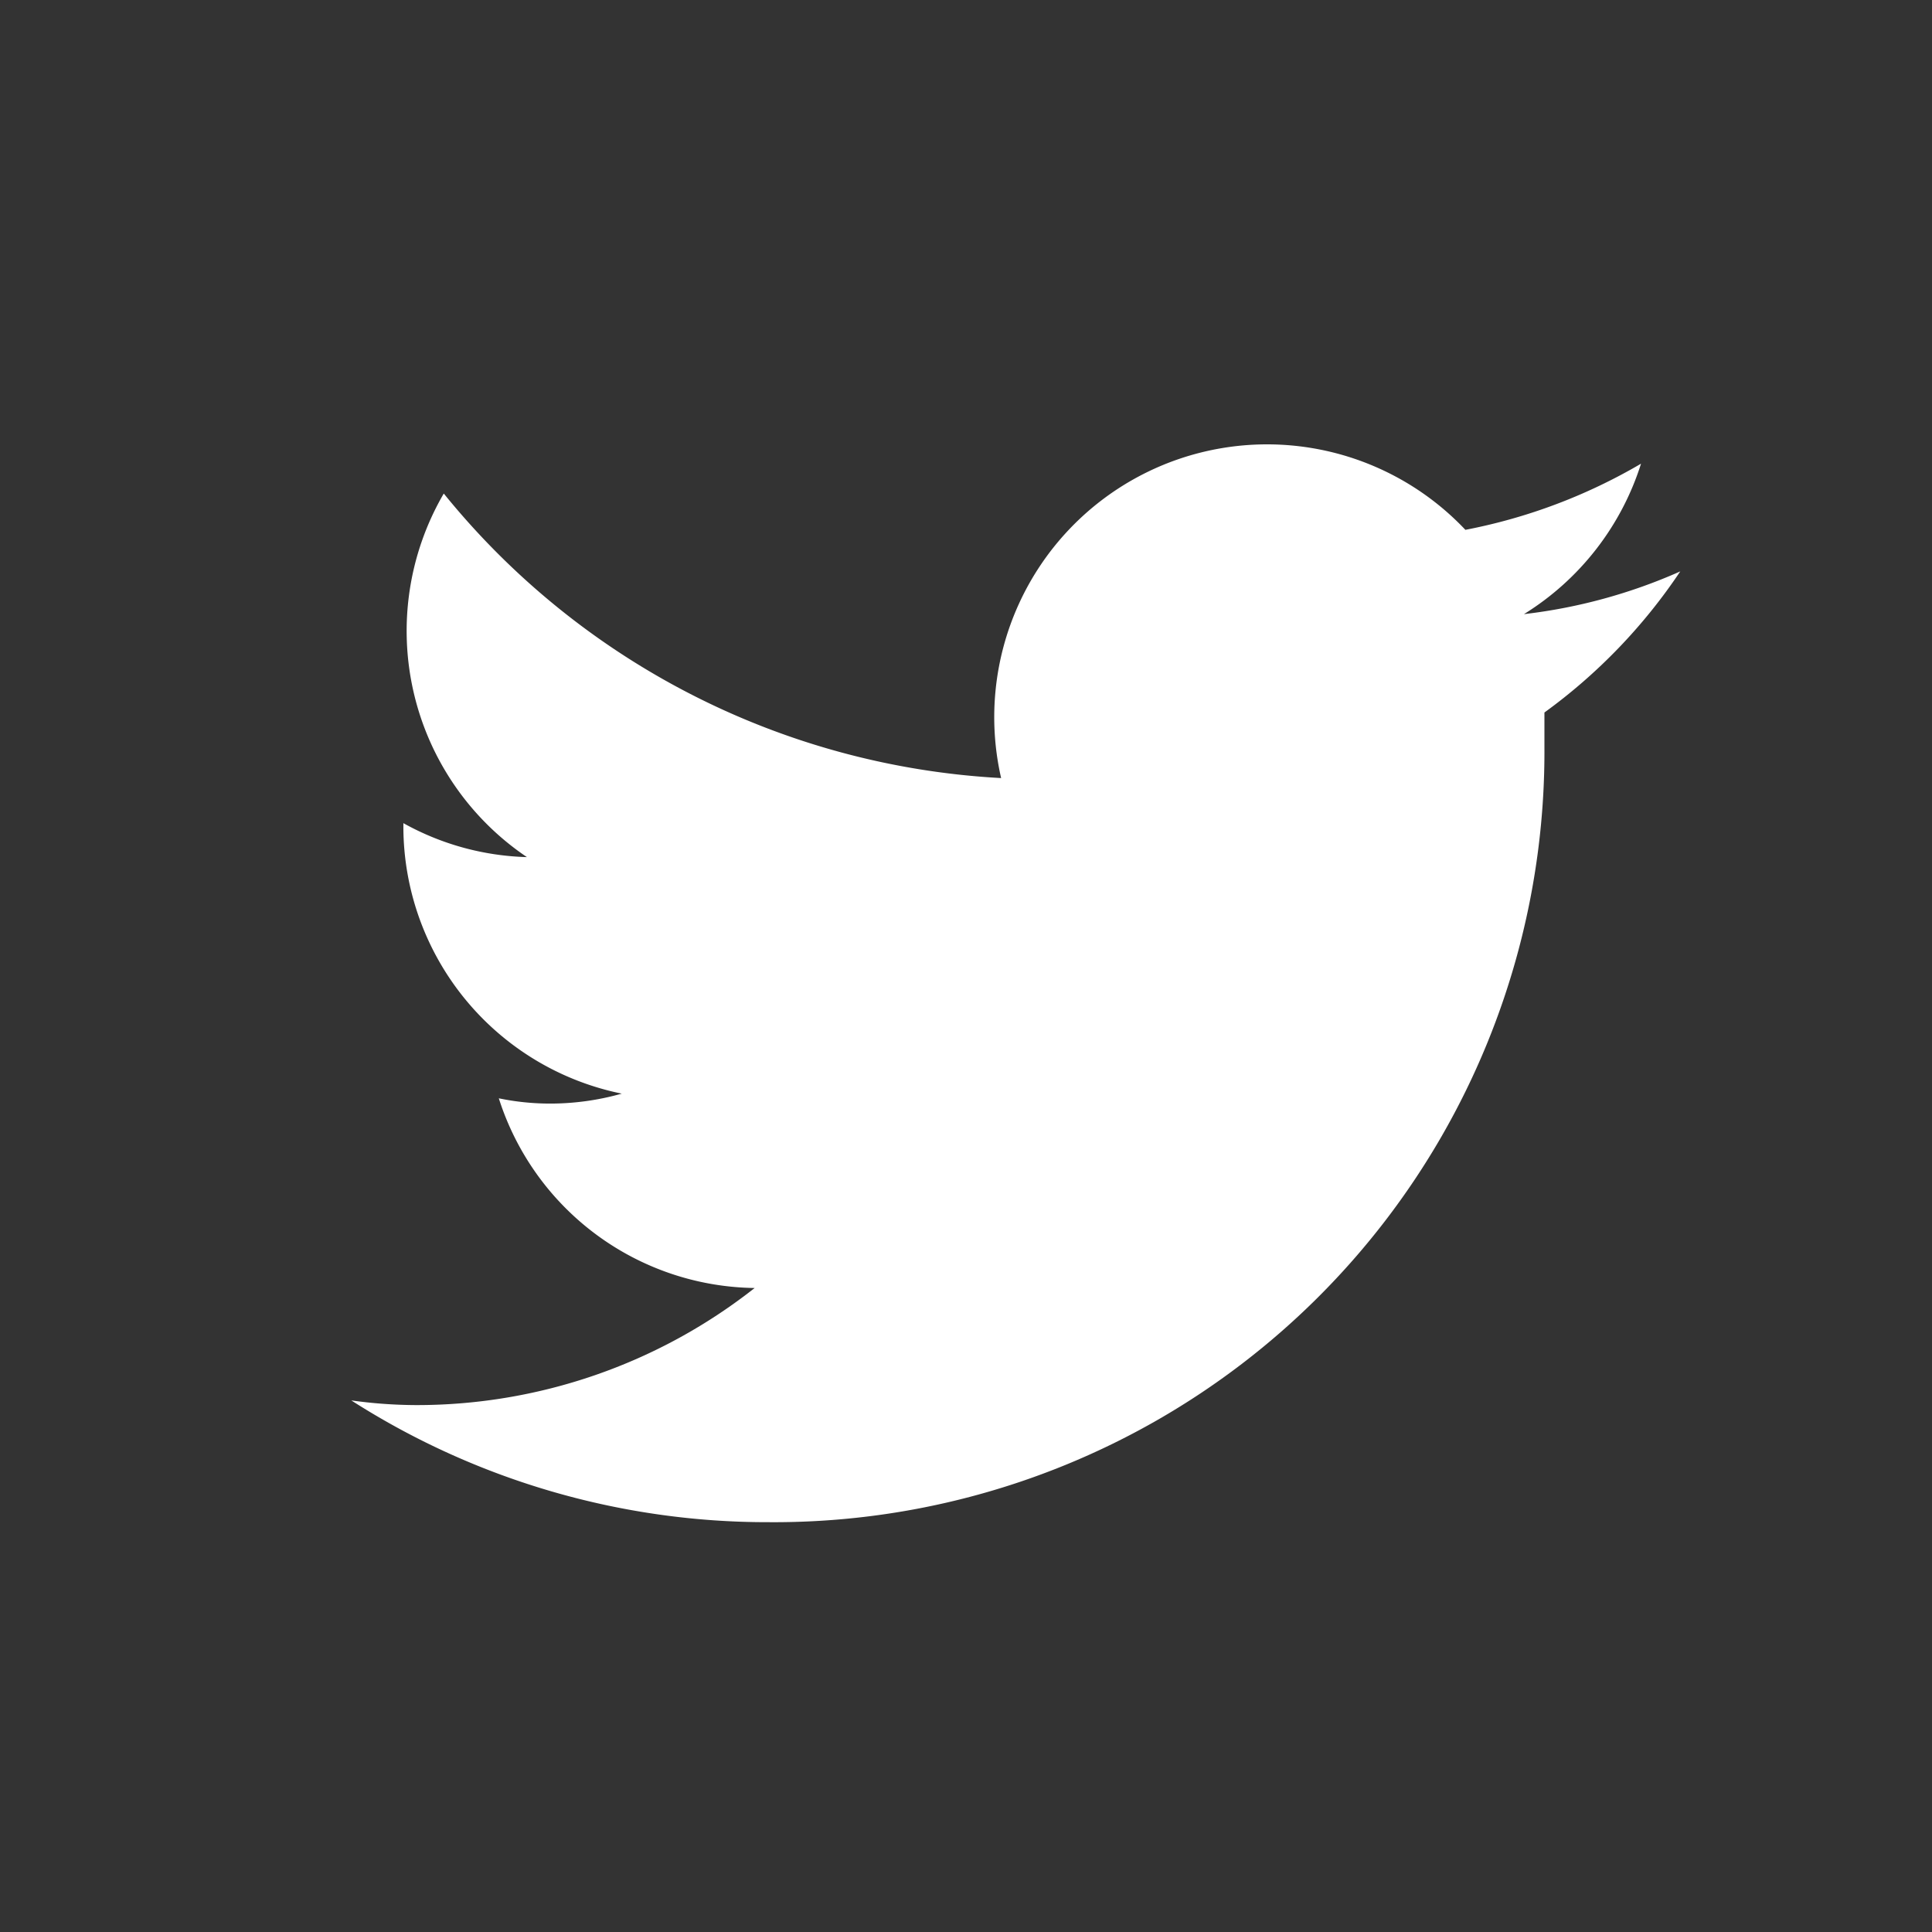
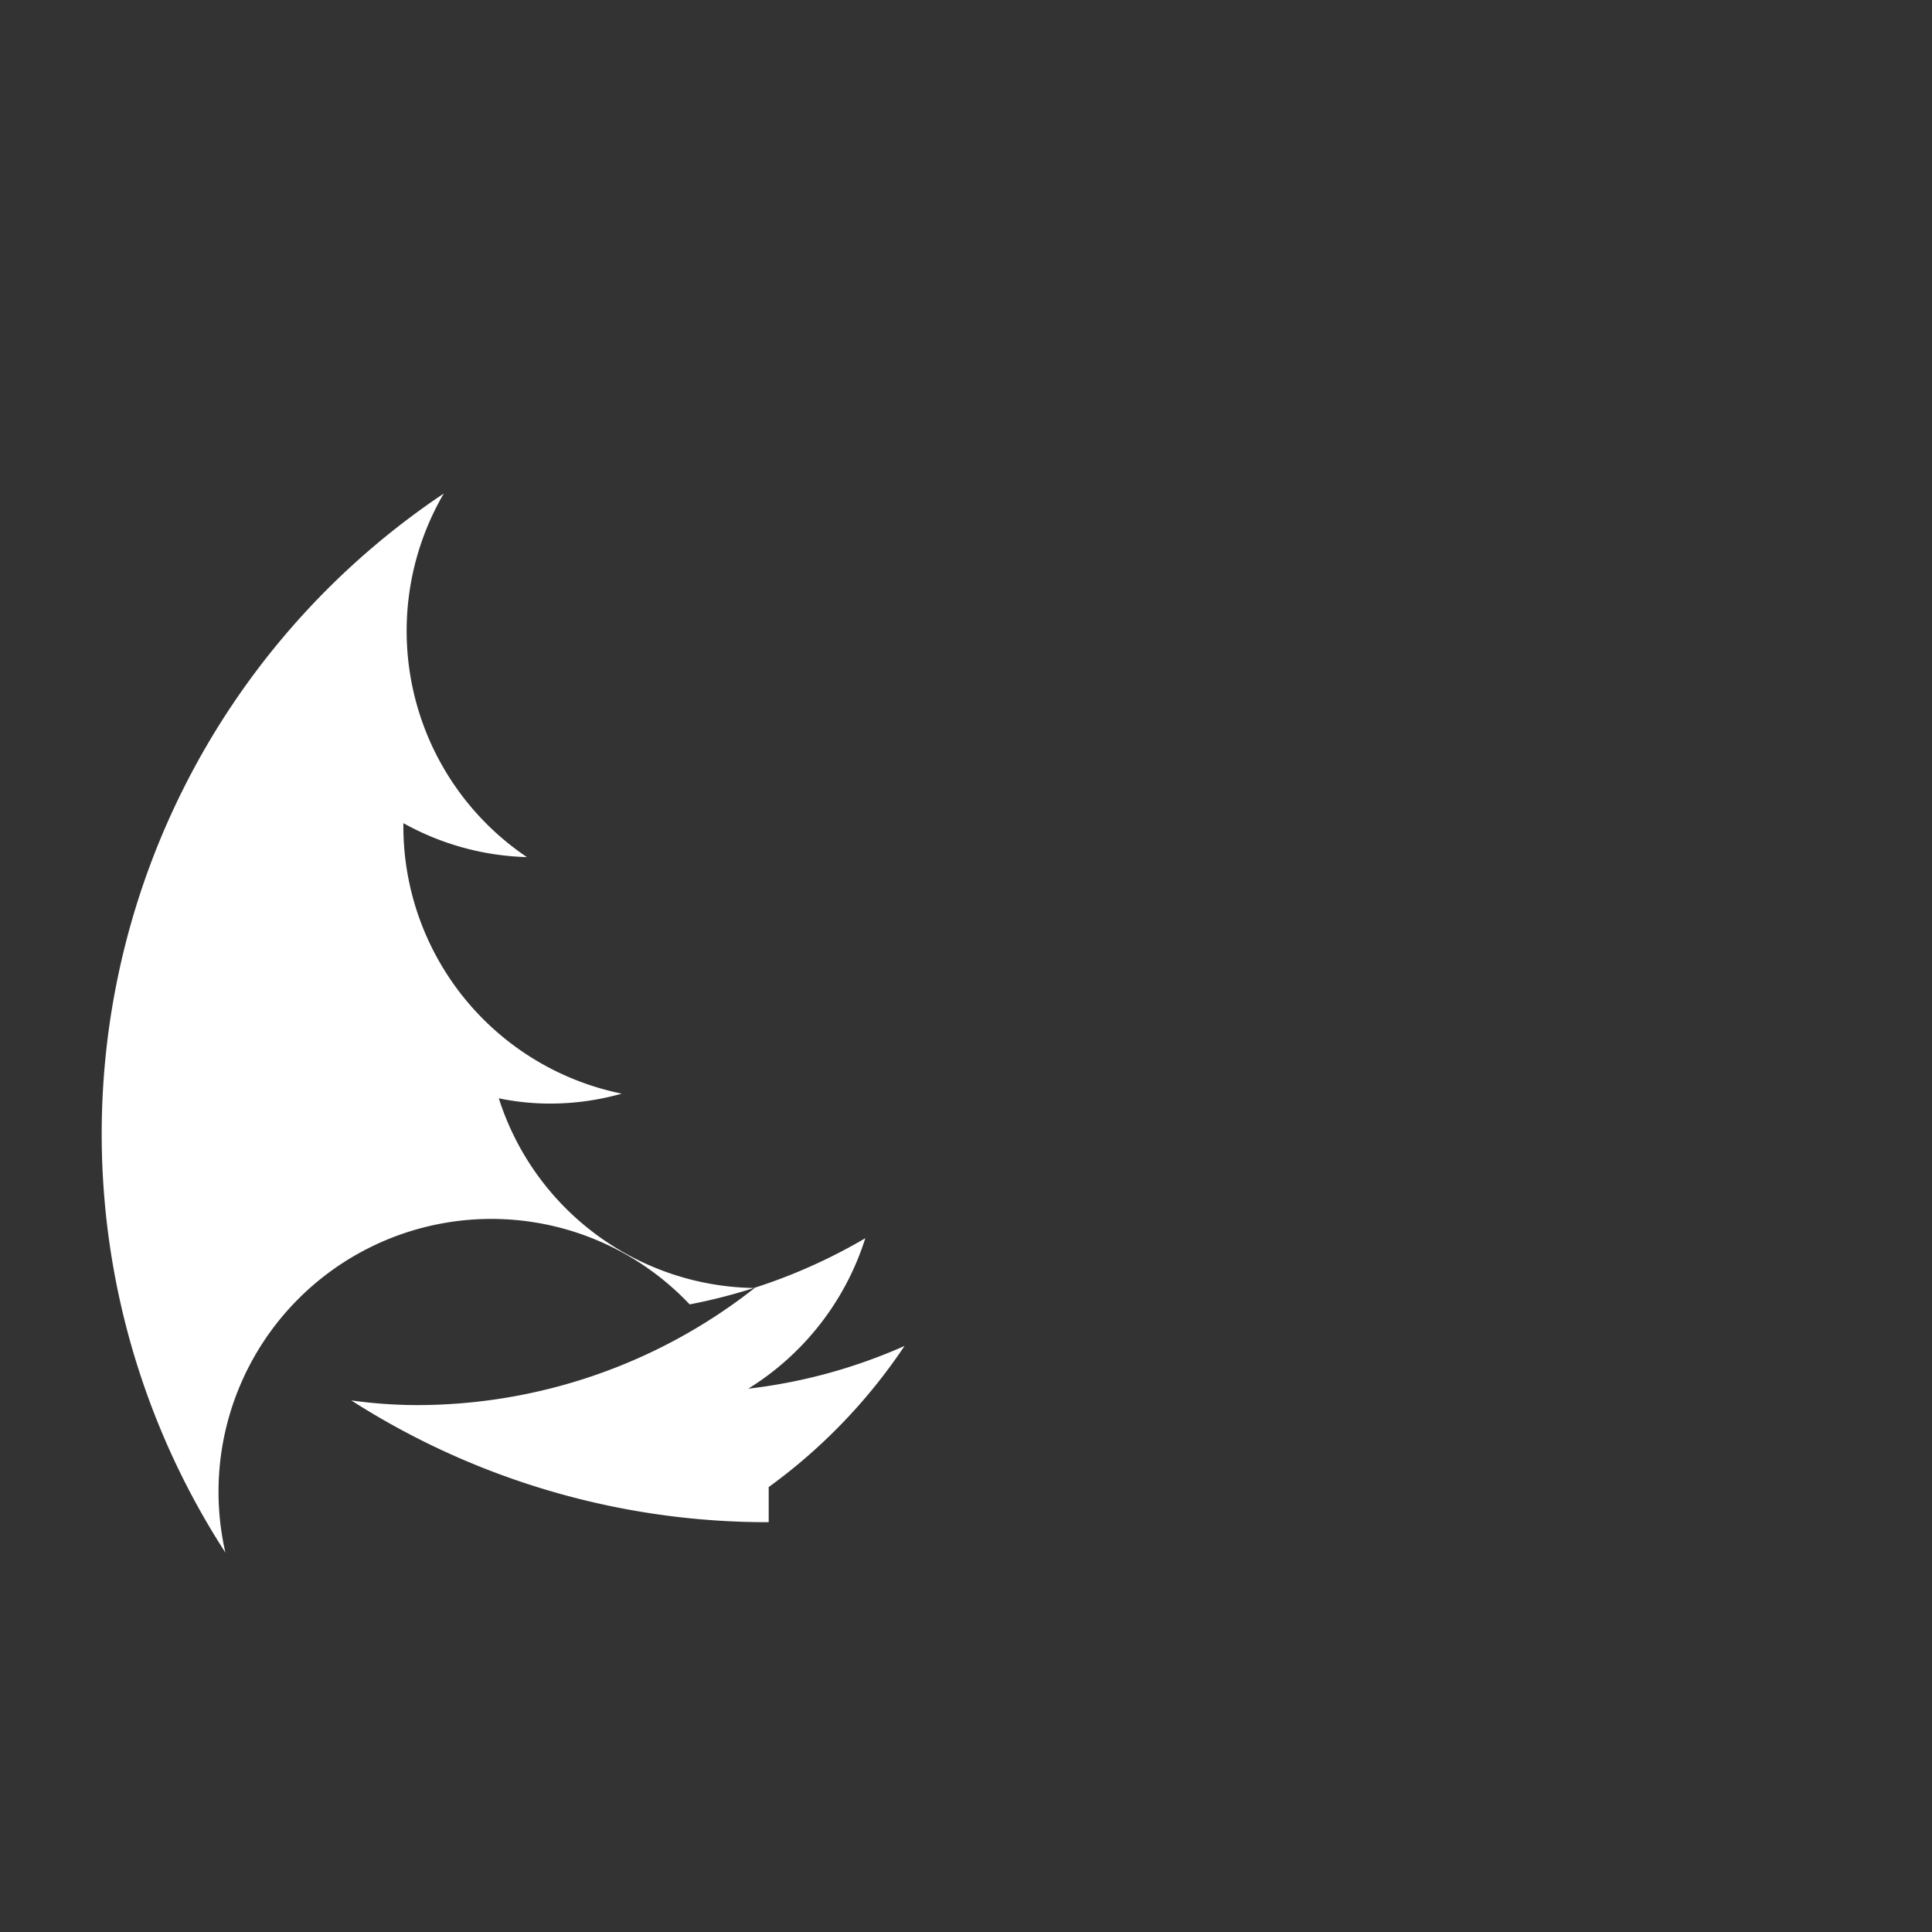
<svg xmlns="http://www.w3.org/2000/svg" id="レイヤー_1" data-name="レイヤー 1" width="33" height="33" viewBox="0 0 33 33">
  <rect x="0" y="0" width="33" height="33" fill="#333333" stroke="none" />
  <defs>
    <style>.cls-1{fill:#fff;}</style>
  </defs>
  <title>btn-twitter</title>
-   <path class="cls-1" d="M13.13,26A13.16,13.16,0,0,0,26.38,12.77c0-.2,0-.4,0-.6a9.49,9.49,0,0,0,2.32-2.41,9.18,9.18,0,0,1-2.67.73,4.68,4.68,0,0,0,2-2.57,9.46,9.46,0,0,1-3,1.13,4.66,4.66,0,0,0-7.93,4.24A13.16,13.16,0,0,1,7.58,8.43,4.66,4.66,0,0,0,9,14.64a4.59,4.59,0,0,1-2.11-.58v.06a4.66,4.66,0,0,0,3.73,4.56,4.49,4.49,0,0,1-1.22.17,4.31,4.31,0,0,1-.88-.09A4.65,4.65,0,0,0,12.89,22a9.33,9.33,0,0,1-5.78,2A8.17,8.17,0,0,1,6,23.92,13.18,13.18,0,0,0,13.13,26" />
+   <path class="cls-1" d="M13.13,26c0-.2,0-.4,0-.6a9.49,9.49,0,0,0,2.32-2.41,9.18,9.18,0,0,1-2.67.73,4.68,4.68,0,0,0,2-2.57,9.46,9.46,0,0,1-3,1.13,4.66,4.66,0,0,0-7.93,4.24A13.16,13.16,0,0,1,7.58,8.43,4.66,4.66,0,0,0,9,14.64a4.59,4.59,0,0,1-2.11-.58v.06a4.66,4.66,0,0,0,3.73,4.56,4.49,4.49,0,0,1-1.22.17,4.31,4.31,0,0,1-.88-.09A4.65,4.65,0,0,0,12.89,22a9.33,9.33,0,0,1-5.78,2A8.17,8.17,0,0,1,6,23.92,13.18,13.18,0,0,0,13.13,26" />
</svg>